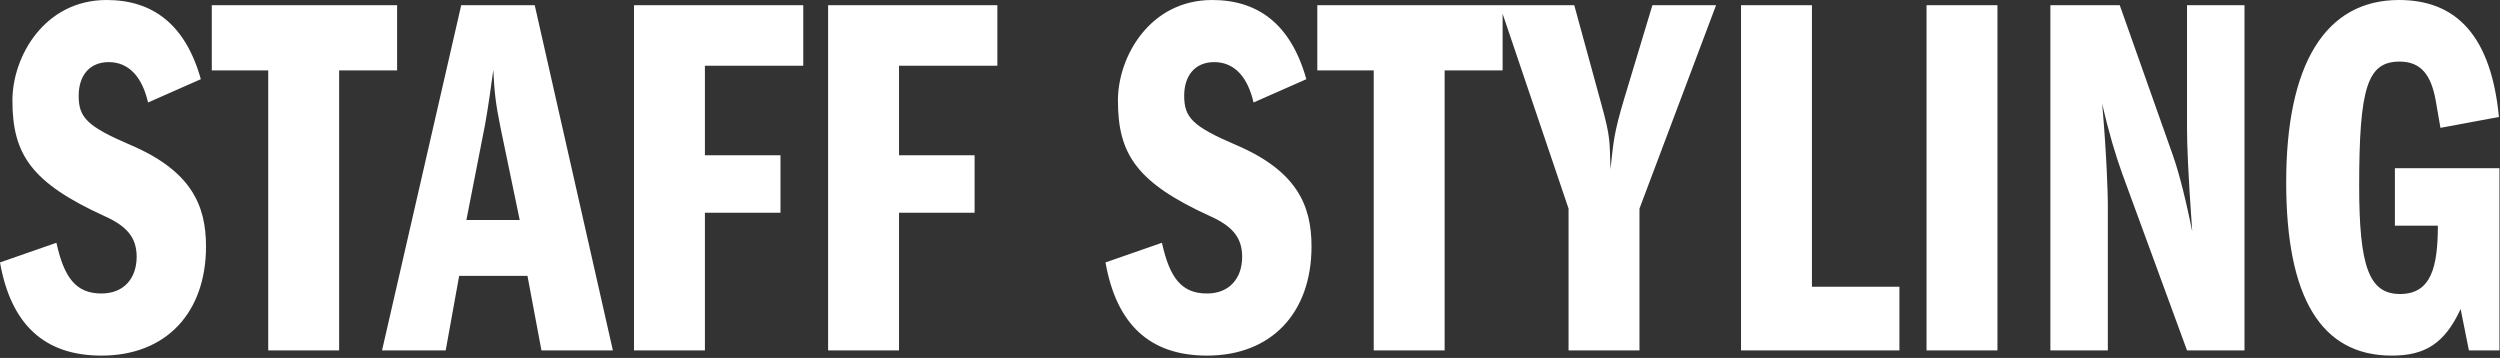
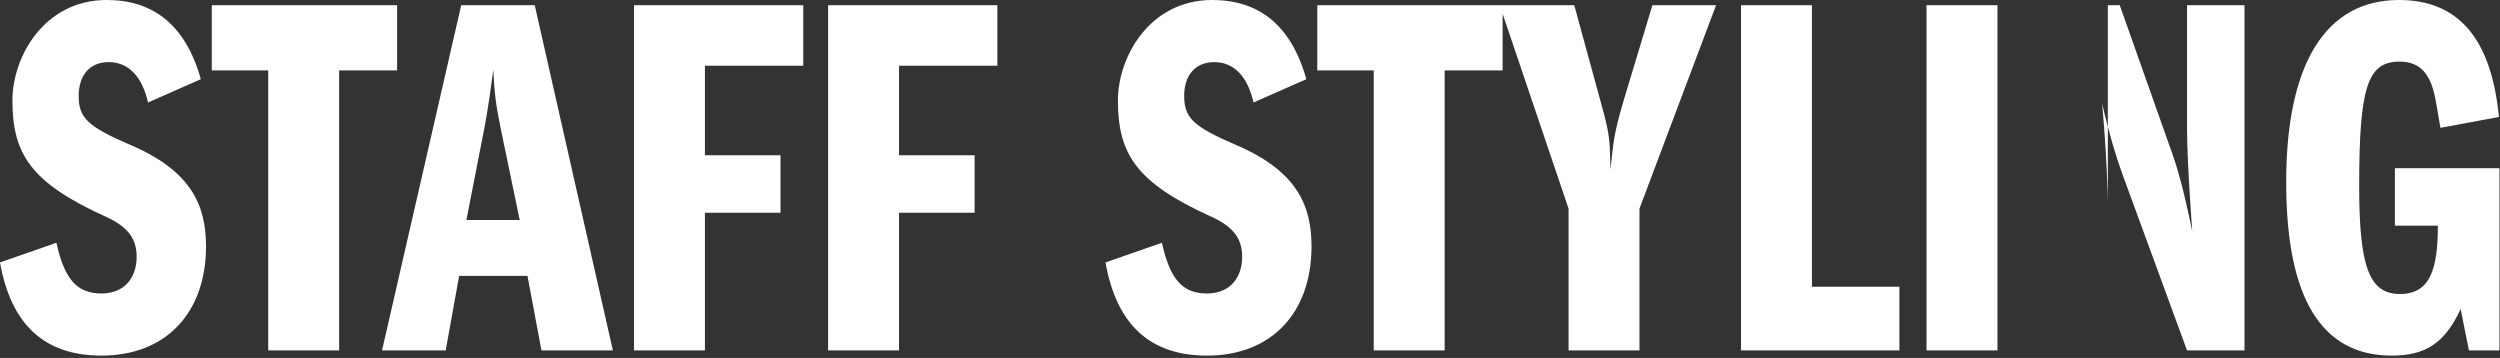
<svg xmlns="http://www.w3.org/2000/svg" width="454" height="65" viewBox="0 0 454 65" fill="none">
  <rect x="0" y="0" width="454" height="65" fill="#333333" stroke="none" />
-   <path d="M19.364 5.72205e-05C27.636 5.72205e-05 33.652 4.324 36.472 14.382L26.884 18.612C25.85 14.1 23.5 11.28 19.74 11.28C16.262 11.28 14.288 13.724 14.288 17.39C14.288 21.338 15.792 22.936 23.688 26.32C34.686 31.02 37.412 37.224 37.412 44.744C37.412 56.776 30.174 64.578 18.424 64.578C7.99 64.578 1.974 58.844 0 47.658L10.246 44.086C11.656 50.478 13.818 53.298 18.424 53.298C22.56 53.298 24.816 50.478 24.816 46.624C24.816 43.146 23.03 41.078 19.082 39.292C5.64 33.182 2.256 28.012 2.256 18.236C2.256 10.246 8.084 5.72205e-05 19.364 5.72205e-05ZM38.463 0.94H72.115V12.784H61.587V63.638H48.709V12.784H38.463V0.94ZM83.758 0.94H97.106L111.3 63.638H98.328L95.79 50.102H83.382L80.938 63.638H69.376L83.758 0.94ZM88.082 22.654L84.698 39.95H94.38L90.902 23.218C89.962 18.612 89.774 16.544 89.586 12.69C89.304 14.852 88.646 19.552 88.082 22.654ZM115.134 0.94H145.872V11.938H128.012V28.2H141.736V38.634H128.012V63.638H115.134V0.94ZM150.384 0.94H181.122V11.938H163.262V28.2H176.986V38.634H163.262V63.638H150.384V0.94ZM220.124 5.72205e-05C228.396 5.72205e-05 234.412 4.324 237.232 14.382L227.644 18.612C226.61 14.1 224.26 11.28 220.5 11.28C217.022 11.28 215.048 13.724 215.048 17.39C215.048 21.338 216.552 22.936 224.448 26.32C235.446 31.02 238.172 37.224 238.172 44.744C238.172 56.776 230.934 64.578 219.184 64.578C208.75 64.578 202.734 58.844 200.76 47.658L211.006 44.086C212.416 50.478 214.578 53.298 219.184 53.298C223.32 53.298 225.576 50.478 225.576 46.624C225.576 43.146 223.79 41.078 219.842 39.292C206.4 33.182 203.016 28.012 203.016 18.236C203.016 10.246 208.844 5.72205e-05 220.124 5.72205e-05ZM239.223 0.94H272.875V12.784H262.347V63.638H249.469V12.784H239.223V0.94ZM272.348 0.94H285.884L290.772 18.8C292.558 25.192 292.276 25.756 292.464 30.738C293.028 25.662 293.028 24.346 295.002 17.766L300.078 0.94H311.64L297.728 37.882V63.638H284.85V37.882L272.348 0.94ZM316.169 0.94H329.047V52.076H344.933V63.638H316.169V0.94ZM349.858 0.94H362.736V63.638H349.858V0.94ZM372.349 0.94H384.945L394.627 28.294C395.191 29.892 396.507 34.028 398.105 42.018C397.353 31.49 397.165 26.132 397.165 23.5V0.94H407.599V63.638H397.165L385.415 31.584C384.193 28.2 382.971 24.158 381.749 18.8C382.595 28.294 382.783 35.626 382.783 36.942V63.638H372.349V0.94ZM435.664 5.72205e-05C446.192 5.72205e-05 452.396 6.674 453.806 21.244L443.184 23.218L442.338 18.33C441.492 13.536 439.612 11.186 435.758 11.186C429.93 11.186 428.426 15.886 428.426 33.746C428.426 48.41 430.212 53.392 435.852 53.392C441.492 53.392 442.714 48.504 442.714 40.984H434.912V30.55H453.9V63.638H448.354L446.85 56.118C443.936 62.416 440.364 64.578 434.348 64.578C421.564 64.578 415.172 54.144 415.172 33.088C415.172 11.75 422.222 5.72205e-05 435.664 5.72205e-05Z" fill="white" />
+   <path d="M19.364 5.72205e-05C27.636 5.72205e-05 33.652 4.324 36.472 14.382L26.884 18.612C25.85 14.1 23.5 11.28 19.74 11.28C16.262 11.28 14.288 13.724 14.288 17.39C14.288 21.338 15.792 22.936 23.688 26.32C34.686 31.02 37.412 37.224 37.412 44.744C37.412 56.776 30.174 64.578 18.424 64.578C7.99 64.578 1.974 58.844 0 47.658L10.246 44.086C11.656 50.478 13.818 53.298 18.424 53.298C22.56 53.298 24.816 50.478 24.816 46.624C24.816 43.146 23.03 41.078 19.082 39.292C5.64 33.182 2.256 28.012 2.256 18.236C2.256 10.246 8.084 5.72205e-05 19.364 5.72205e-05ZM38.463 0.94H72.115V12.784H61.587V63.638H48.709V12.784H38.463V0.94ZM83.758 0.94H97.106L111.3 63.638H98.328L95.79 50.102H83.382L80.938 63.638H69.376L83.758 0.94ZM88.082 22.654L84.698 39.95H94.38L90.902 23.218C89.962 18.612 89.774 16.544 89.586 12.69C89.304 14.852 88.646 19.552 88.082 22.654ZM115.134 0.94H145.872V11.938H128.012V28.2H141.736V38.634H128.012V63.638H115.134V0.94ZM150.384 0.94H181.122V11.938H163.262V28.2H176.986V38.634H163.262V63.638H150.384V0.94ZM220.124 5.72205e-05C228.396 5.72205e-05 234.412 4.324 237.232 14.382L227.644 18.612C226.61 14.1 224.26 11.28 220.5 11.28C217.022 11.28 215.048 13.724 215.048 17.39C215.048 21.338 216.552 22.936 224.448 26.32C235.446 31.02 238.172 37.224 238.172 44.744C238.172 56.776 230.934 64.578 219.184 64.578C208.75 64.578 202.734 58.844 200.76 47.658L211.006 44.086C212.416 50.478 214.578 53.298 219.184 53.298C223.32 53.298 225.576 50.478 225.576 46.624C225.576 43.146 223.79 41.078 219.842 39.292C206.4 33.182 203.016 28.012 203.016 18.236C203.016 10.246 208.844 5.72205e-05 220.124 5.72205e-05ZM239.223 0.94H272.875V12.784H262.347V63.638H249.469V12.784H239.223V0.94ZM272.348 0.94H285.884L290.772 18.8C292.558 25.192 292.276 25.756 292.464 30.738C293.028 25.662 293.028 24.346 295.002 17.766L300.078 0.94H311.64L297.728 37.882V63.638H284.85V37.882L272.348 0.94ZM316.169 0.94H329.047V52.076H344.933V63.638H316.169V0.94ZM349.858 0.94H362.736V63.638H349.858V0.94ZM372.349 0.94H384.945L394.627 28.294C395.191 29.892 396.507 34.028 398.105 42.018C397.353 31.49 397.165 26.132 397.165 23.5V0.94H407.599V63.638H397.165L385.415 31.584C384.193 28.2 382.971 24.158 381.749 18.8C382.595 28.294 382.783 35.626 382.783 36.942V63.638V0.94ZM435.664 5.72205e-05C446.192 5.72205e-05 452.396 6.674 453.806 21.244L443.184 23.218L442.338 18.33C441.492 13.536 439.612 11.186 435.758 11.186C429.93 11.186 428.426 15.886 428.426 33.746C428.426 48.41 430.212 53.392 435.852 53.392C441.492 53.392 442.714 48.504 442.714 40.984H434.912V30.55H453.9V63.638H448.354L446.85 56.118C443.936 62.416 440.364 64.578 434.348 64.578C421.564 64.578 415.172 54.144 415.172 33.088C415.172 11.75 422.222 5.72205e-05 435.664 5.72205e-05Z" fill="white" />
</svg>